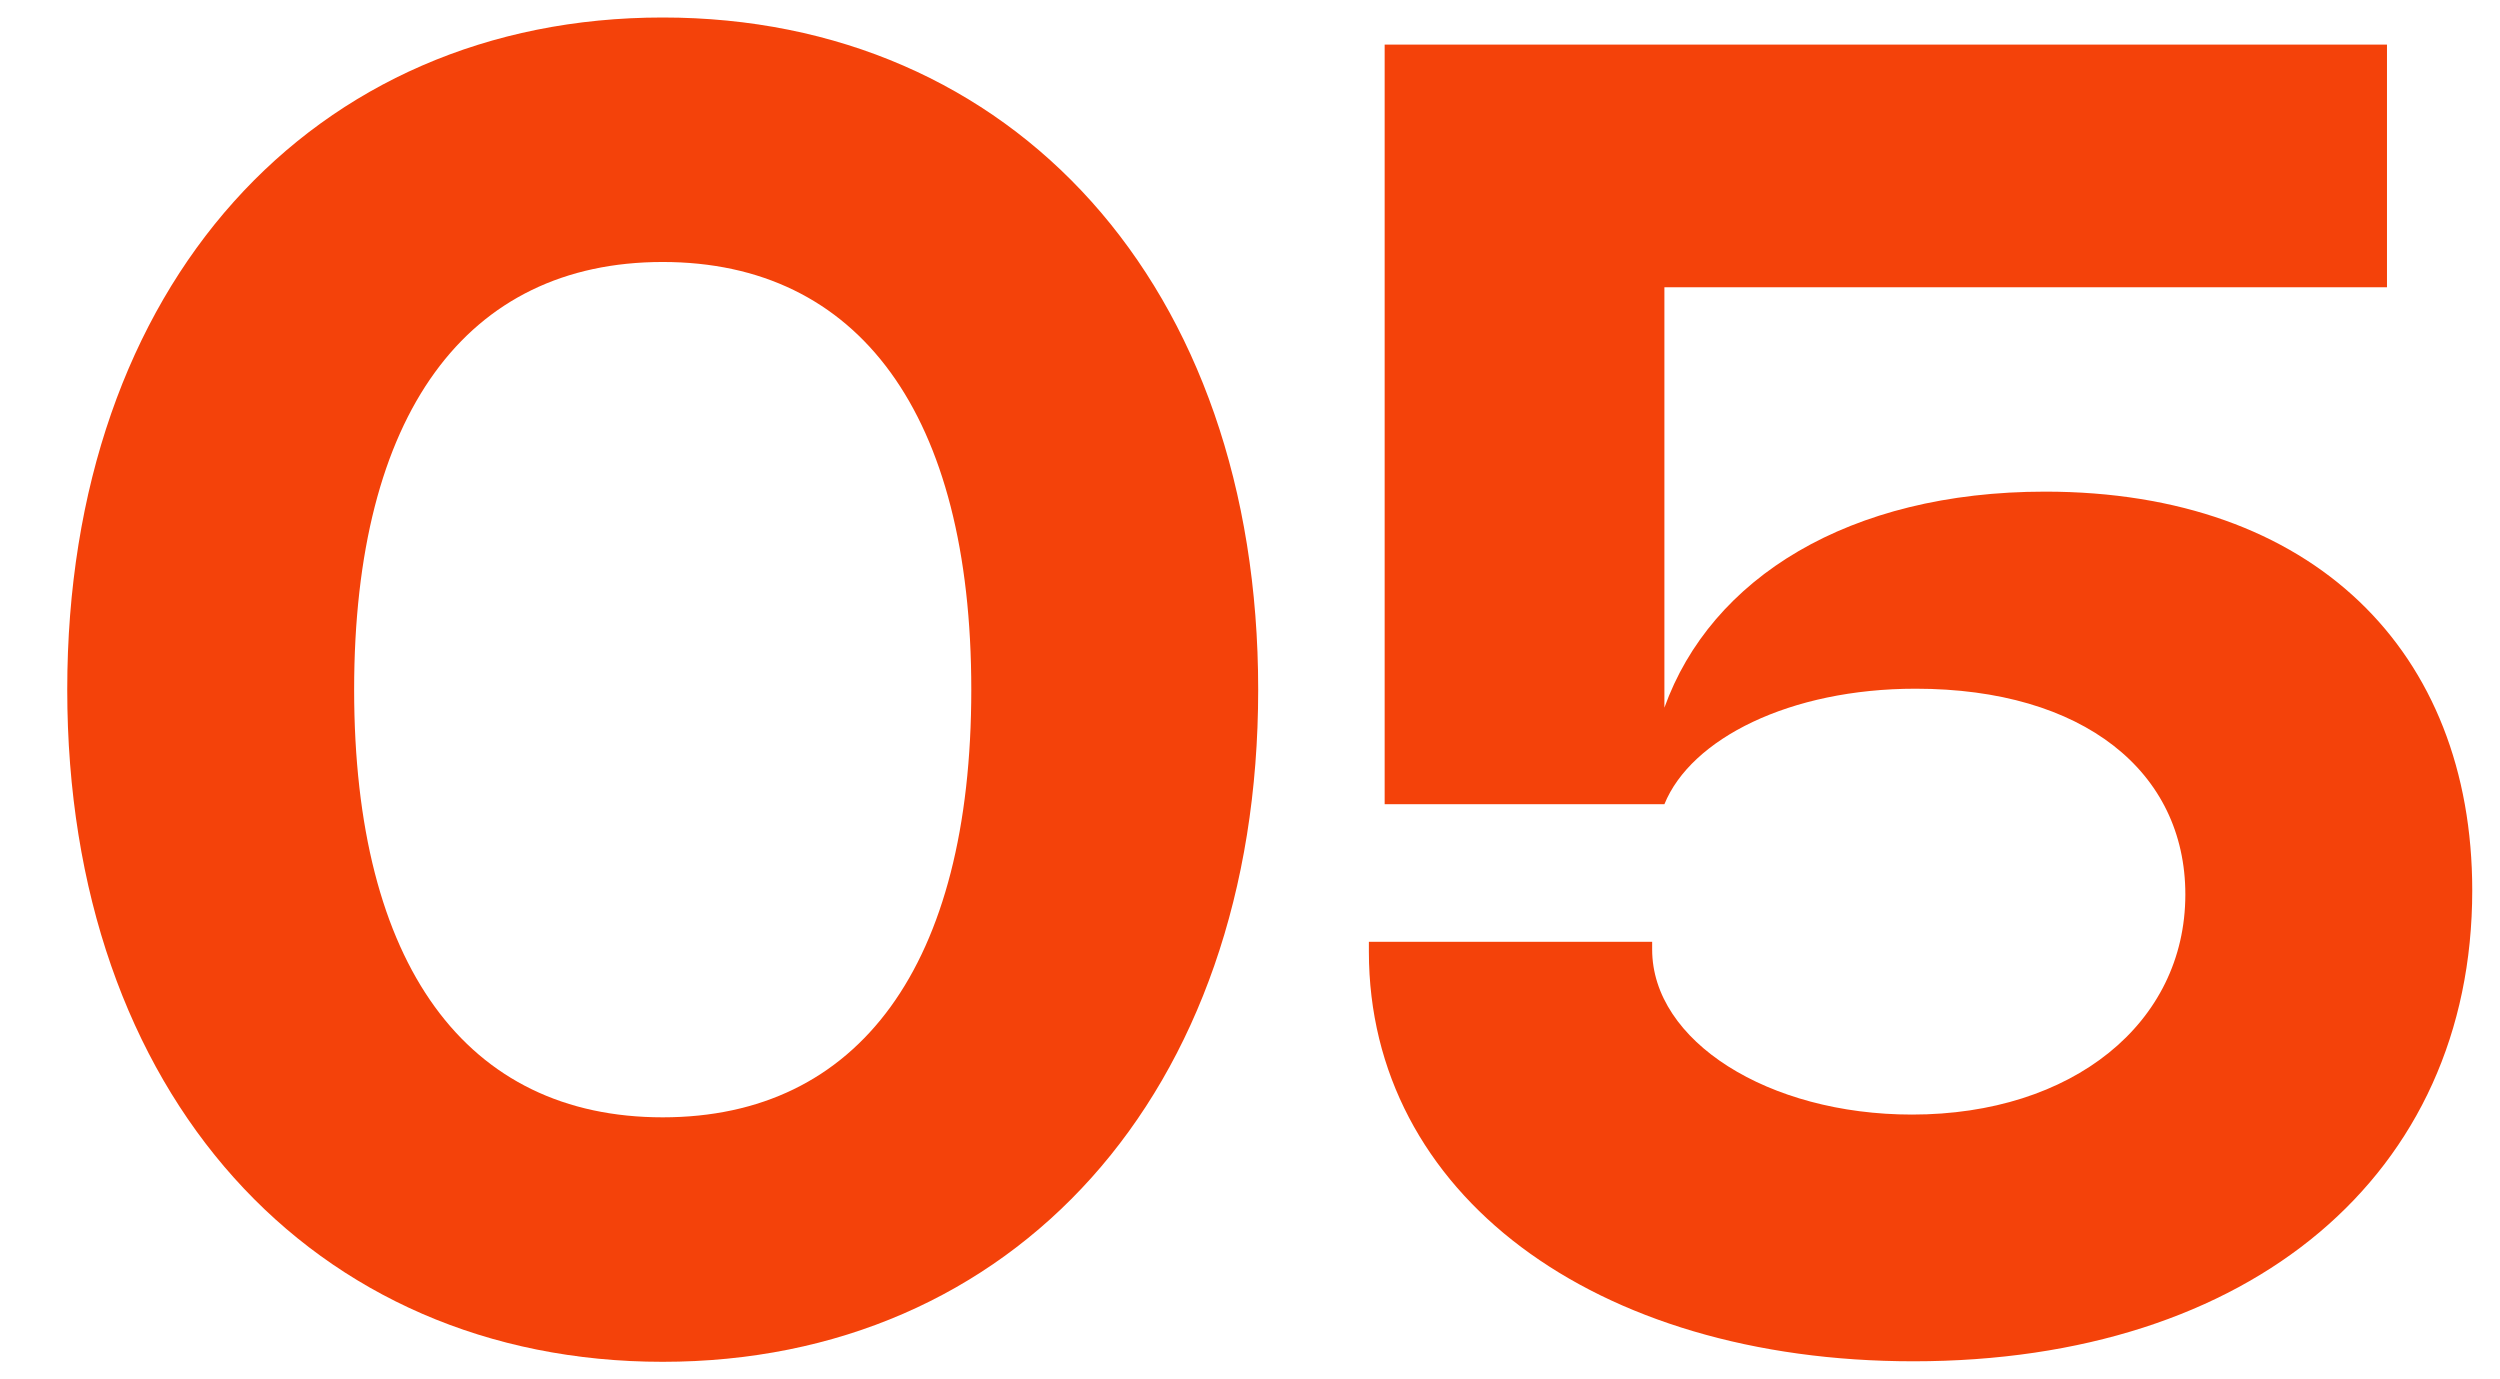
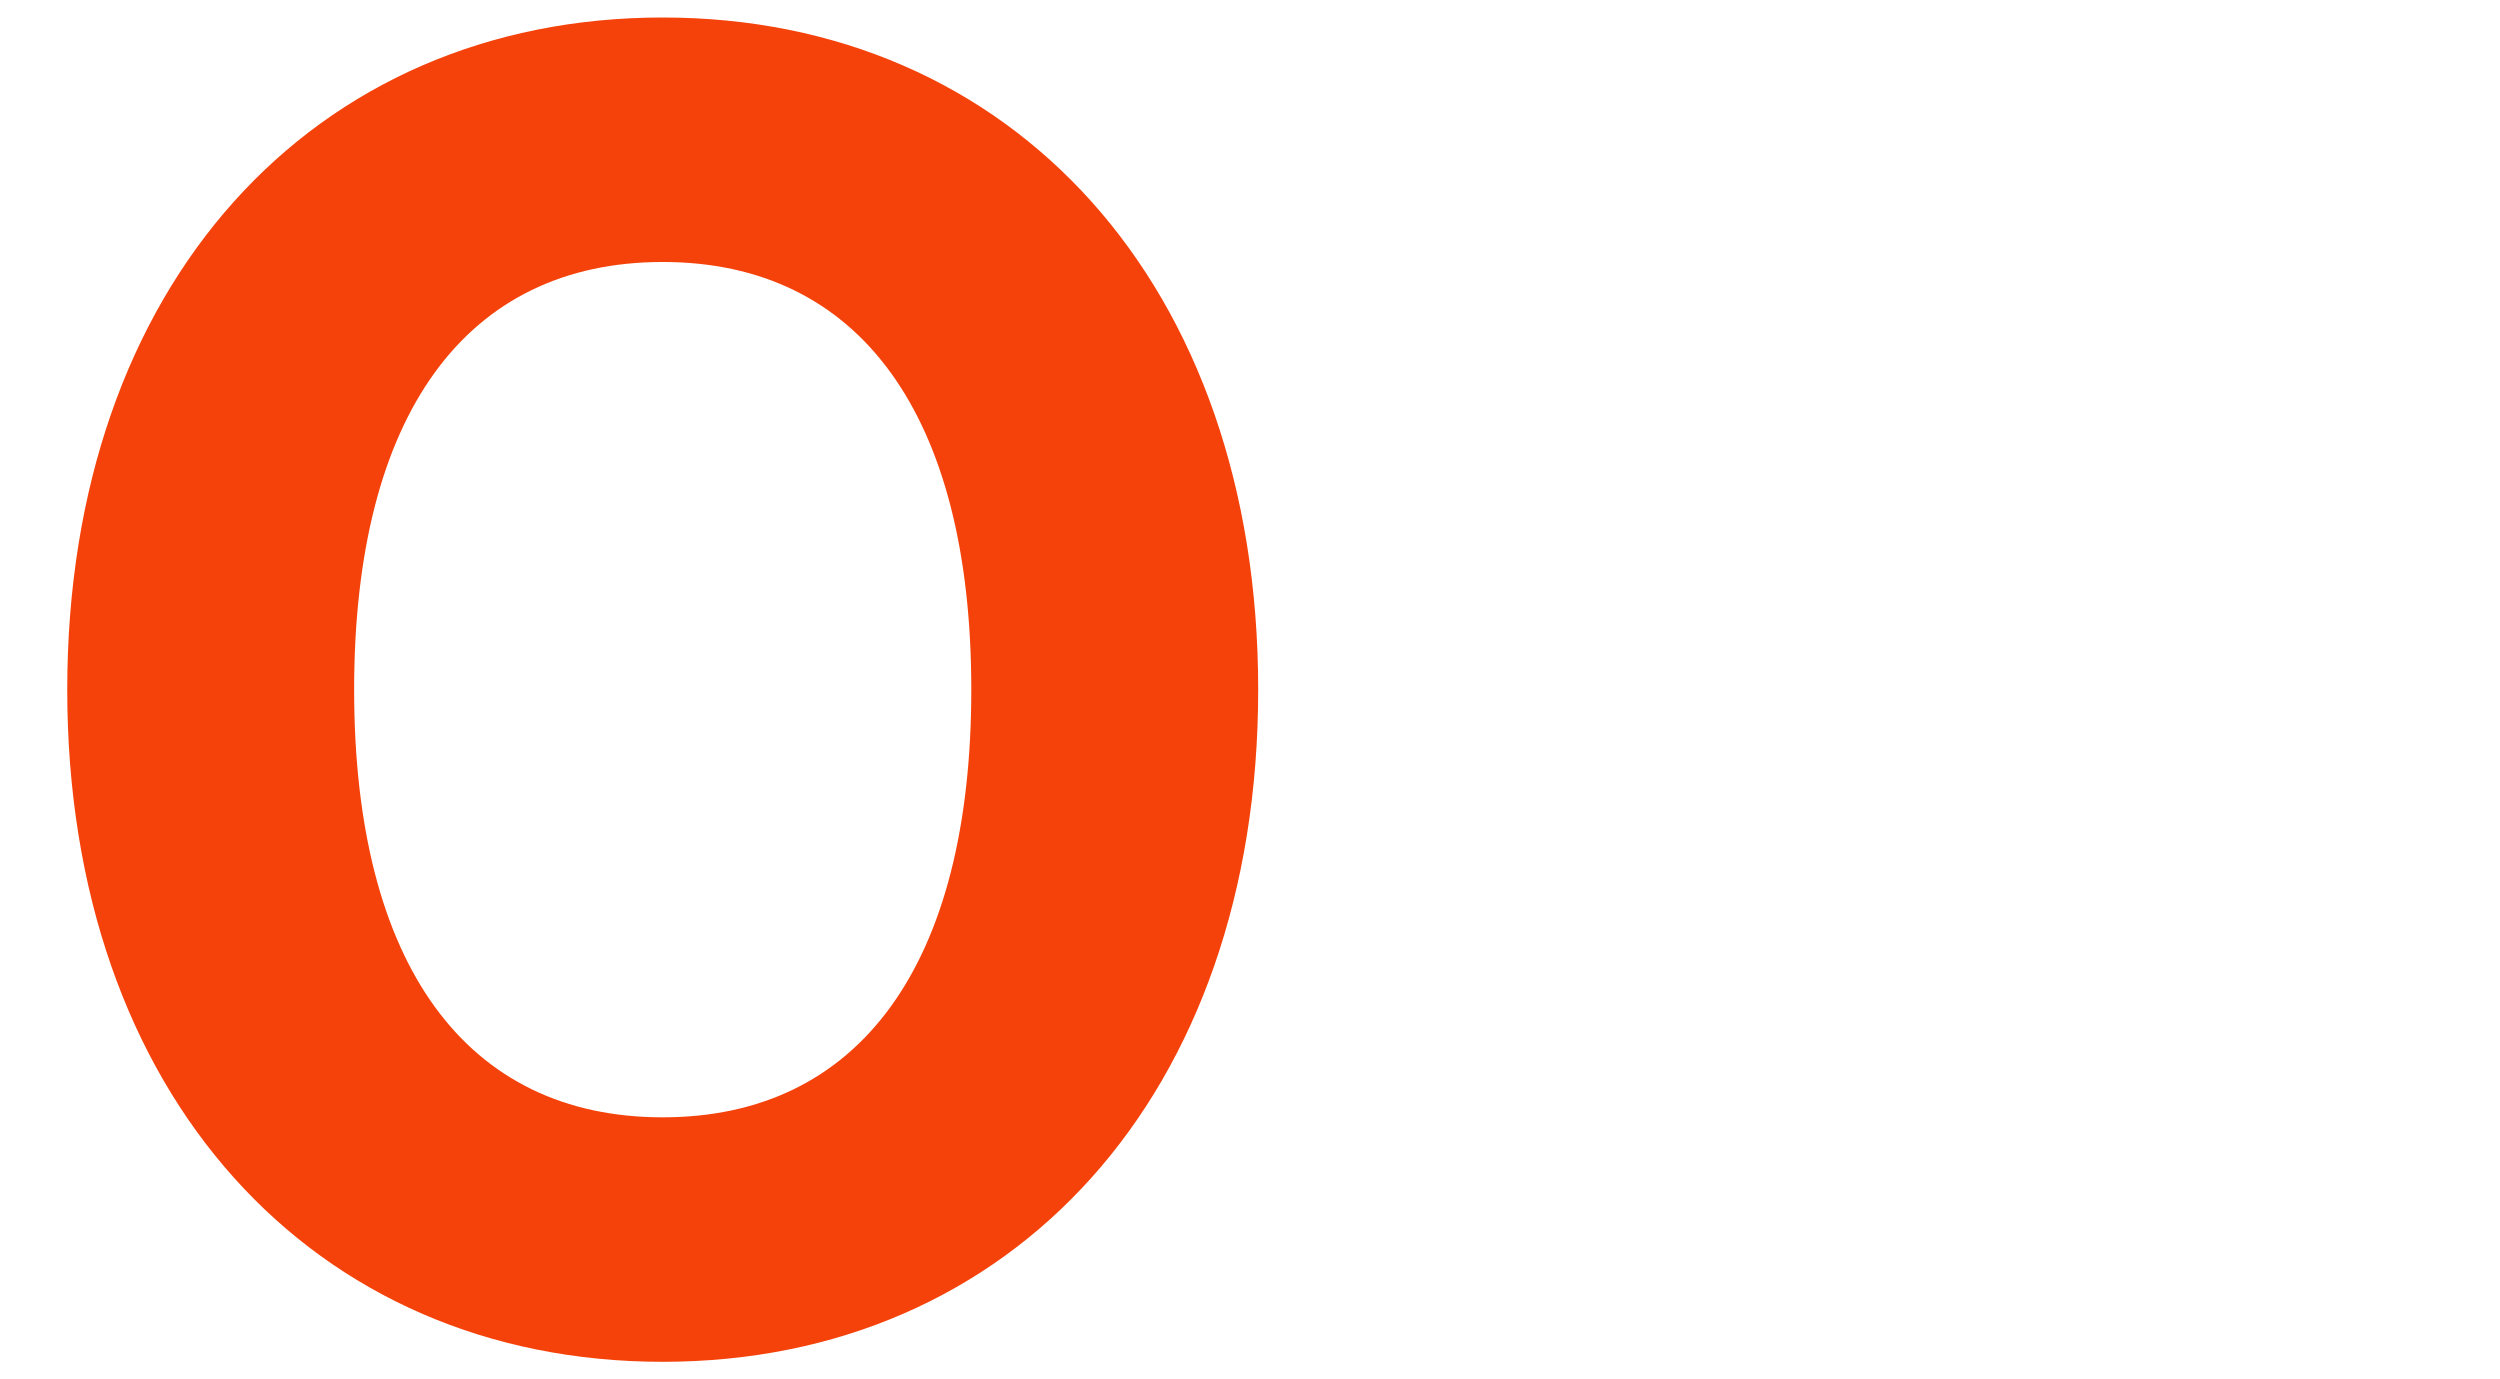
<svg xmlns="http://www.w3.org/2000/svg" width="29" height="16" viewBox="0 0 29 16" fill="none">
  <g id="IconFAQ05">
    <path d="M0.78 8C0.78 3.301 3.632 0.203 7.687 0.203C11.743 0.203 14.595 3.301 14.595 8C14.595 12.699 11.743 15.797 7.687 15.797C3.632 15.797 0.78 12.699 0.78 8ZM4.108 8C4.108 11.197 5.411 12.961 7.687 12.961C9.964 12.961 11.267 11.197 11.267 8C11.267 4.803 9.964 3.039 7.687 3.039C5.411 3.039 4.108 4.803 4.108 8Z" fill="#F4420A" />
-     <path d="M28.678 10.329C28.678 13.625 26.109 15.791 22.195 15.791C18.485 15.791 15.879 13.84 15.879 11.04V10.925H19.165V11.014C19.165 12.076 20.51 12.929 22.179 12.929C24.037 12.929 25.35 11.872 25.35 10.376C25.35 8.952 24.168 7.989 22.221 7.989C20.761 7.989 19.615 8.57 19.307 9.329H16.062V0.517H27.689V3.332H19.307V8.209C19.846 6.707 21.447 5.703 23.723 5.703C26.831 5.703 28.678 7.555 28.678 10.329Z" fill="#F4420A" />
  </g>
</svg>